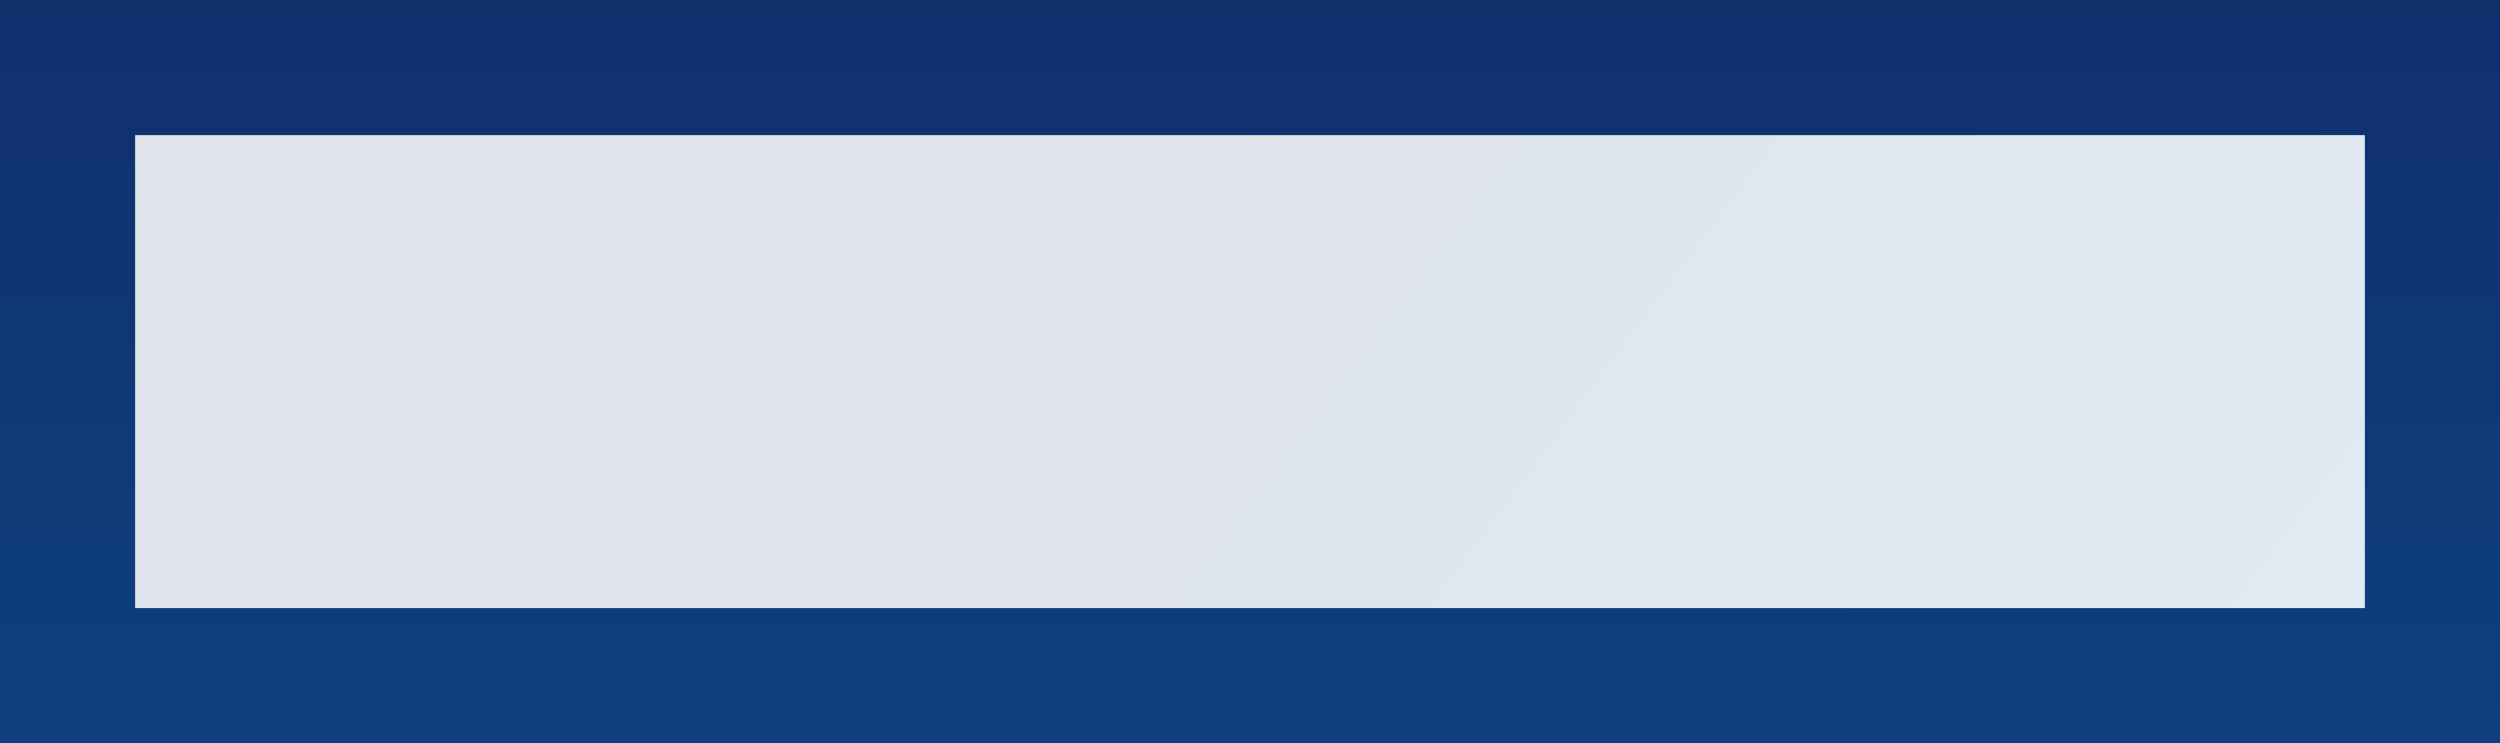
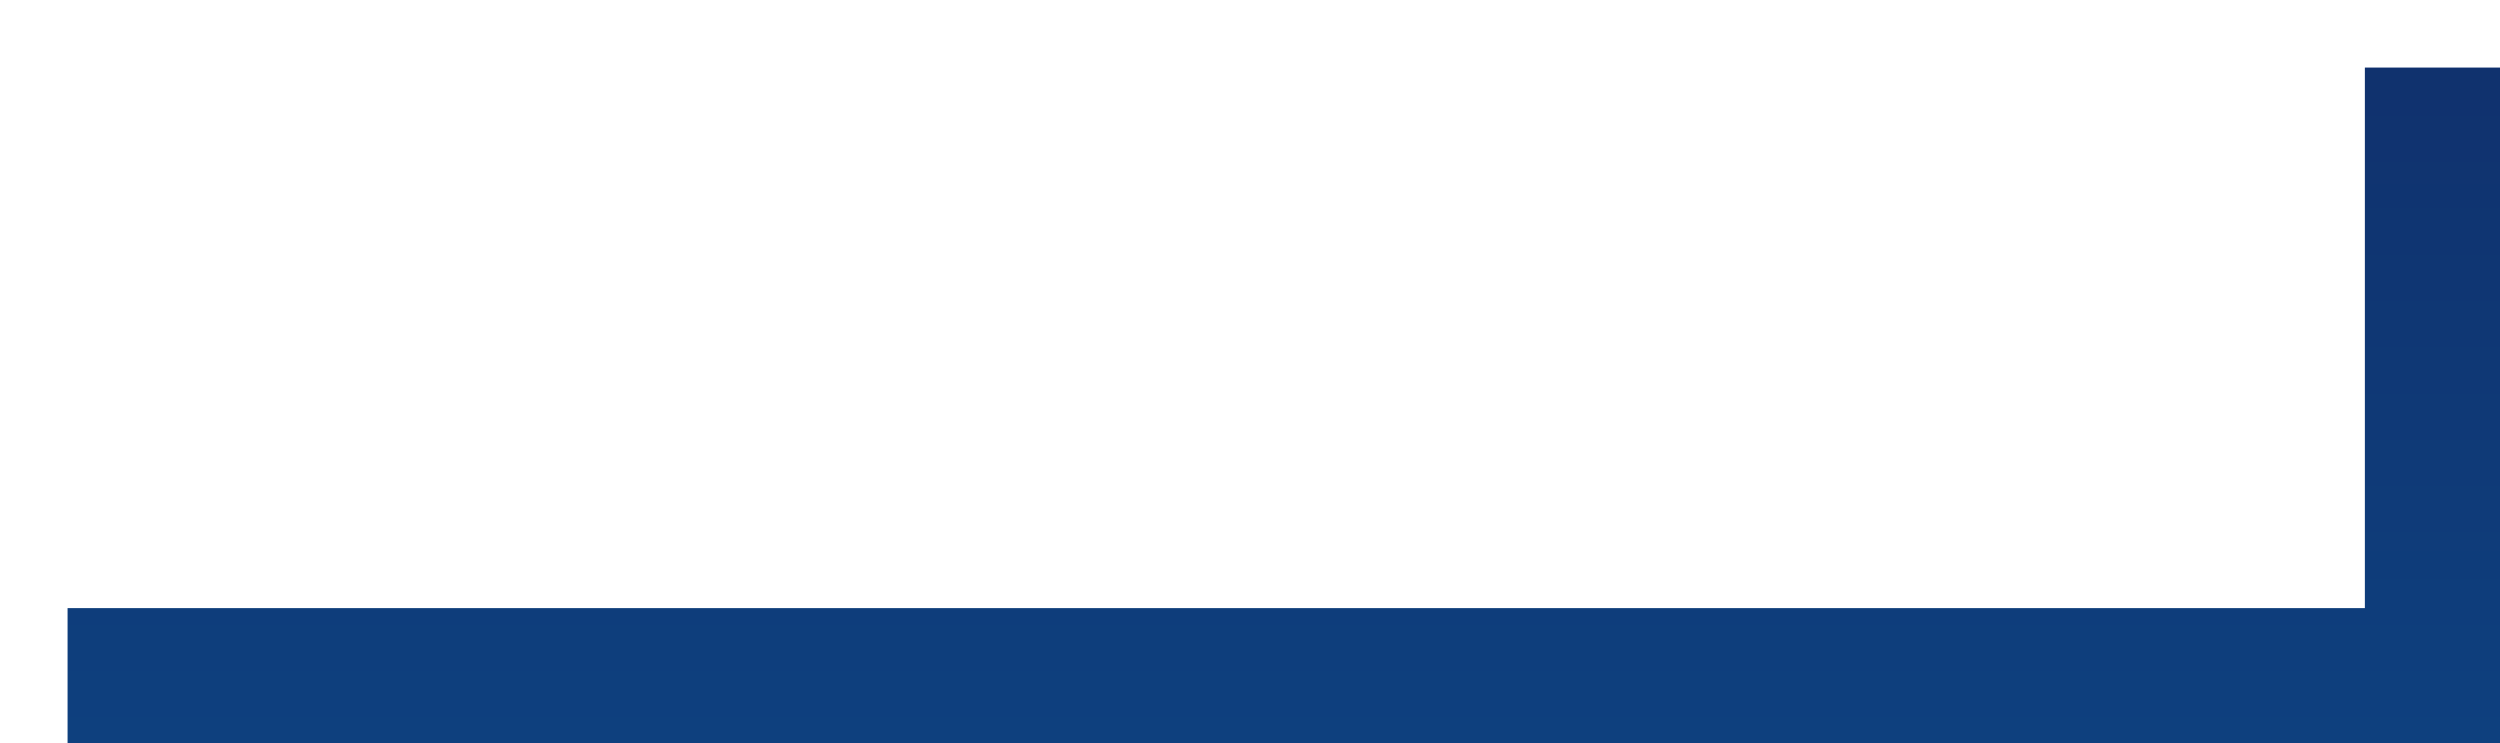
<svg xmlns="http://www.w3.org/2000/svg" width="37" height="11" viewBox="0 0 37 11" fill="none">
-   <path d="M36 1V10H1V1H36Z" fill="url(#paint0_linear_245_1369)" fill-opacity="0.13" stroke="url(#paint1_linear_245_1369)" stroke-width="2" />
+   <path d="M36 1V10H1H36Z" fill="url(#paint0_linear_245_1369)" fill-opacity="0.13" stroke="url(#paint1_linear_245_1369)" stroke-width="2" />
  <defs>
    <linearGradient id="paint0_linear_245_1369" x1="19" y1="3.78818e-06" x2="60.718" y2="31.177" gradientUnits="userSpaceOnUse">
      <stop stop-color="#10306C" />
      <stop offset="1" stop-color="#00AFFF" />
    </linearGradient>
    <linearGradient id="paint1_linear_245_1369" x1="18.5" y1="0" x2="18.5" y2="87" gradientUnits="userSpaceOnUse">
      <stop stop-color="#10306C" />
      <stop offset="1" stop-color="#00AFFF" />
    </linearGradient>
  </defs>
</svg>